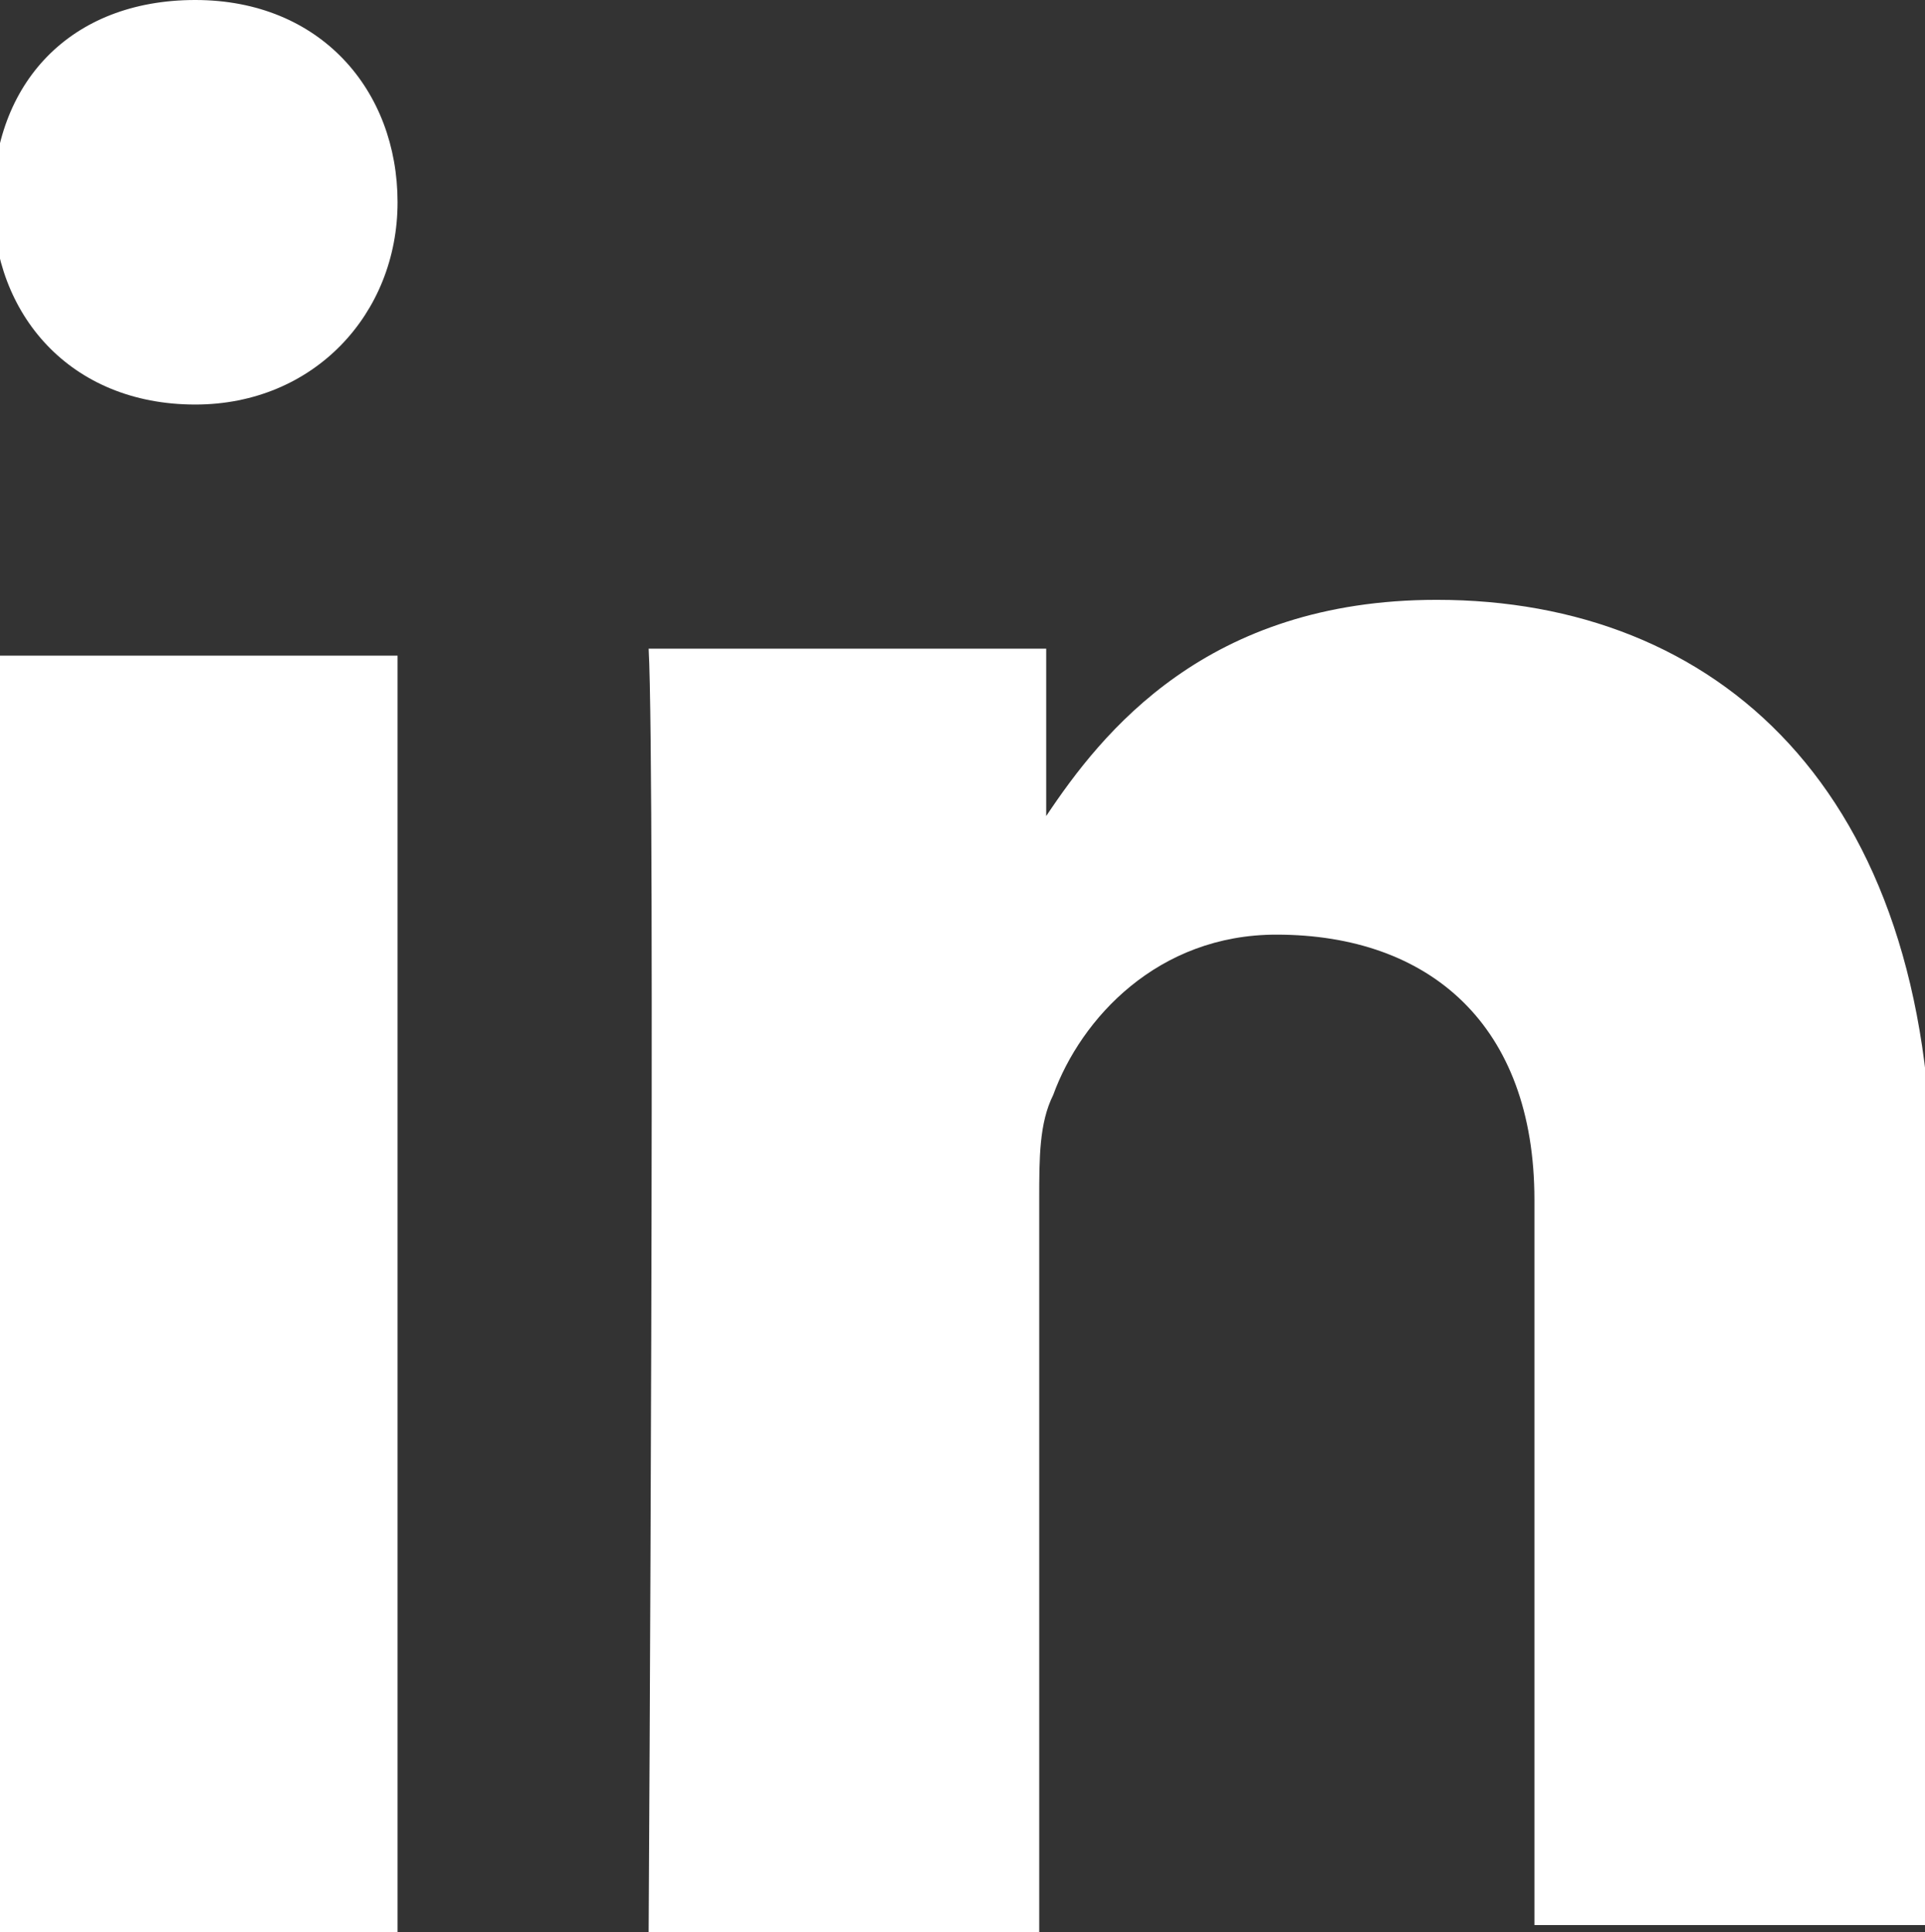
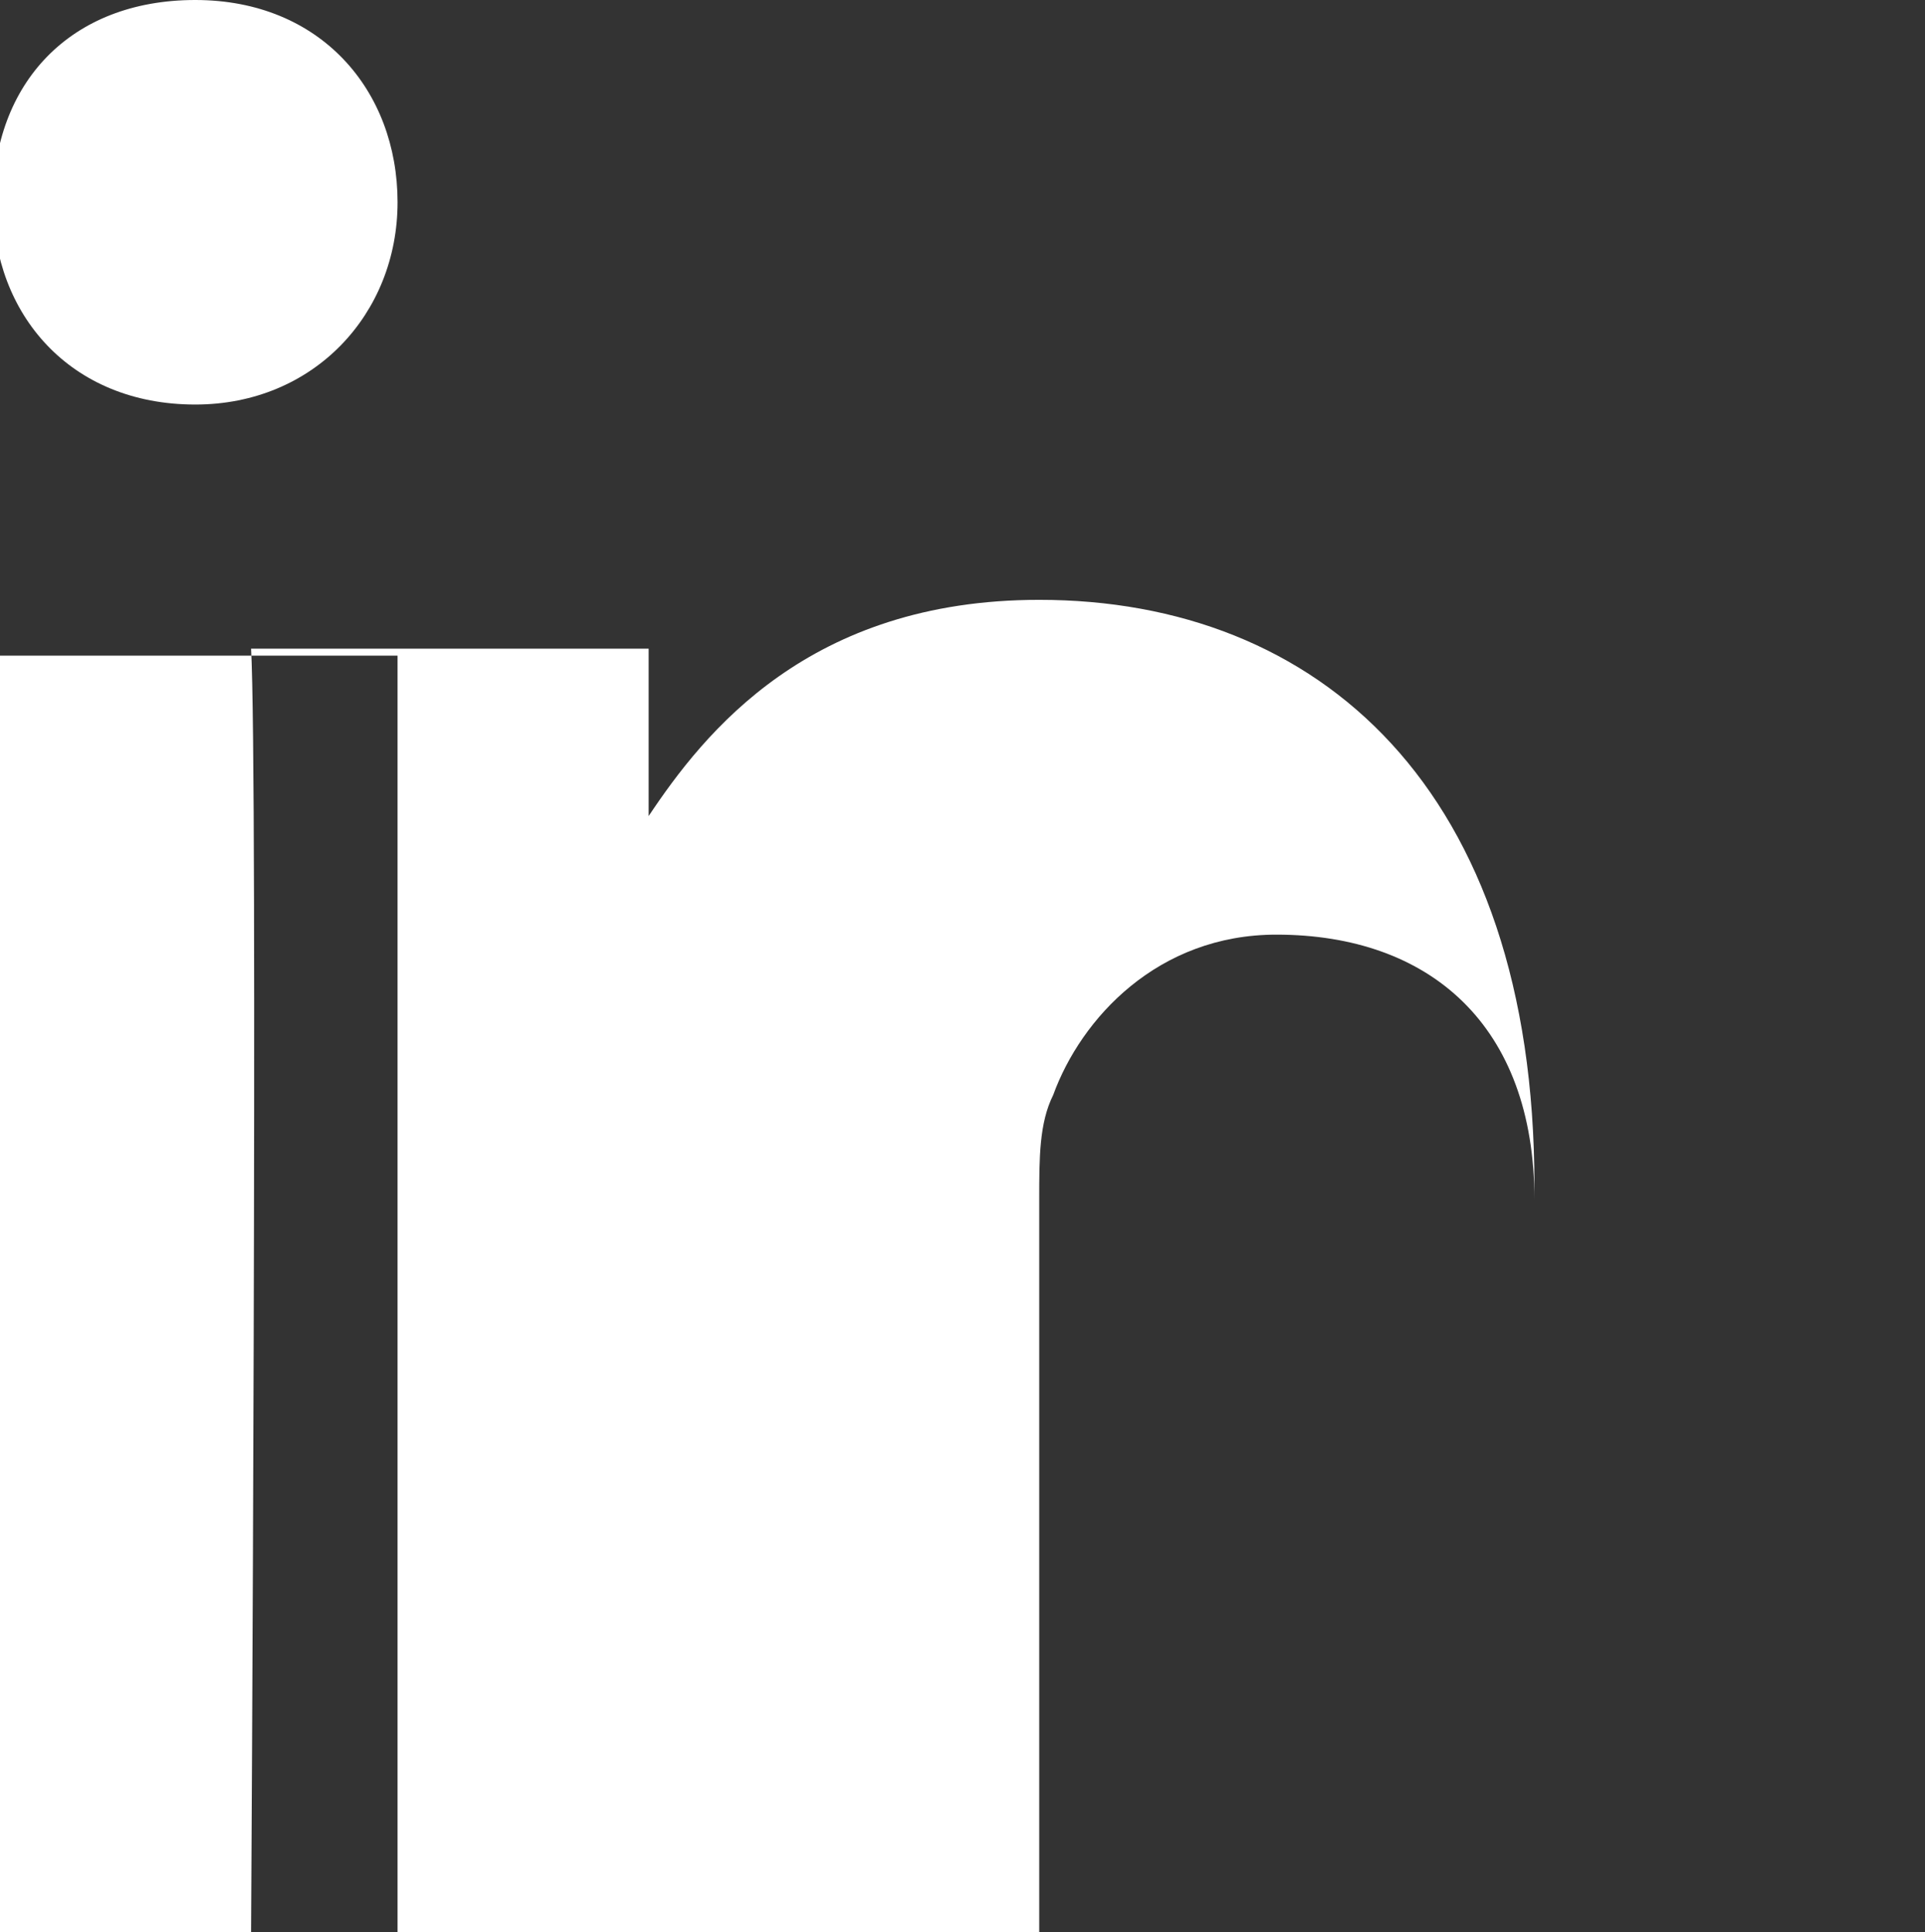
<svg xmlns="http://www.w3.org/2000/svg" version="1.1" x="0px" y="0px" viewBox="0 0 27.6 27.7" style="enable-background:new 0 0 27.6 27.7;" xml:space="preserve">
  <rect x="0" y="0" width="27.6" height="27.7" fill="#333333" stroke="none" />
  <style type="text/css">
	.st0{fill-rule:evenodd;clip-rule:evenodd;fill:#FFFFFF;}
</style>
  <title />
  <desc />
  <g id="black">
    <g id="linkedin" transform="translate(16, 17)">
-       <path class="st0" d="M-10.3,10.7V-7.6H-16v18.3H-10.3z M-10.3-14.1c0-1.6-1.1-2.9-2.9-2.9c-1.8,0-2.9,1.2-2.9,2.9    c0,1.6,1.1,2.9,2.9,2.9h0C-11.5-11.2-10.3-12.5-10.3-14.1z M-1.1,10.7V0.2c0-0.6,0-1.1,0.2-1.5c0.4-1.1,1.5-2.3,3.2-2.3    c2.2,0,3.7,1.3,3.7,3.8v10.4h5.7V0c0-5.7-3.1-8.4-7.1-8.4c-3.3,0-4.8,1.9-5.6,3.1l0-2.4h-5.7c0.1,1.8,0,18.4,0,18.4H-1.1z" />
+       <path class="st0" d="M-10.3,10.7V-7.6H-16v18.3H-10.3z M-10.3-14.1c0-1.6-1.1-2.9-2.9-2.9c-1.8,0-2.9,1.2-2.9,2.9    c0,1.6,1.1,2.9,2.9,2.9h0C-11.5-11.2-10.3-12.5-10.3-14.1z M-1.1,10.7V0.2c0-0.6,0-1.1,0.2-1.5c0.4-1.1,1.5-2.3,3.2-2.3    c2.2,0,3.7,1.3,3.7,3.8v10.4V0c0-5.7-3.1-8.4-7.1-8.4c-3.3,0-4.8,1.9-5.6,3.1l0-2.4h-5.7c0.1,1.8,0,18.4,0,18.4H-1.1z" />
    </g>
  </g>
</svg>